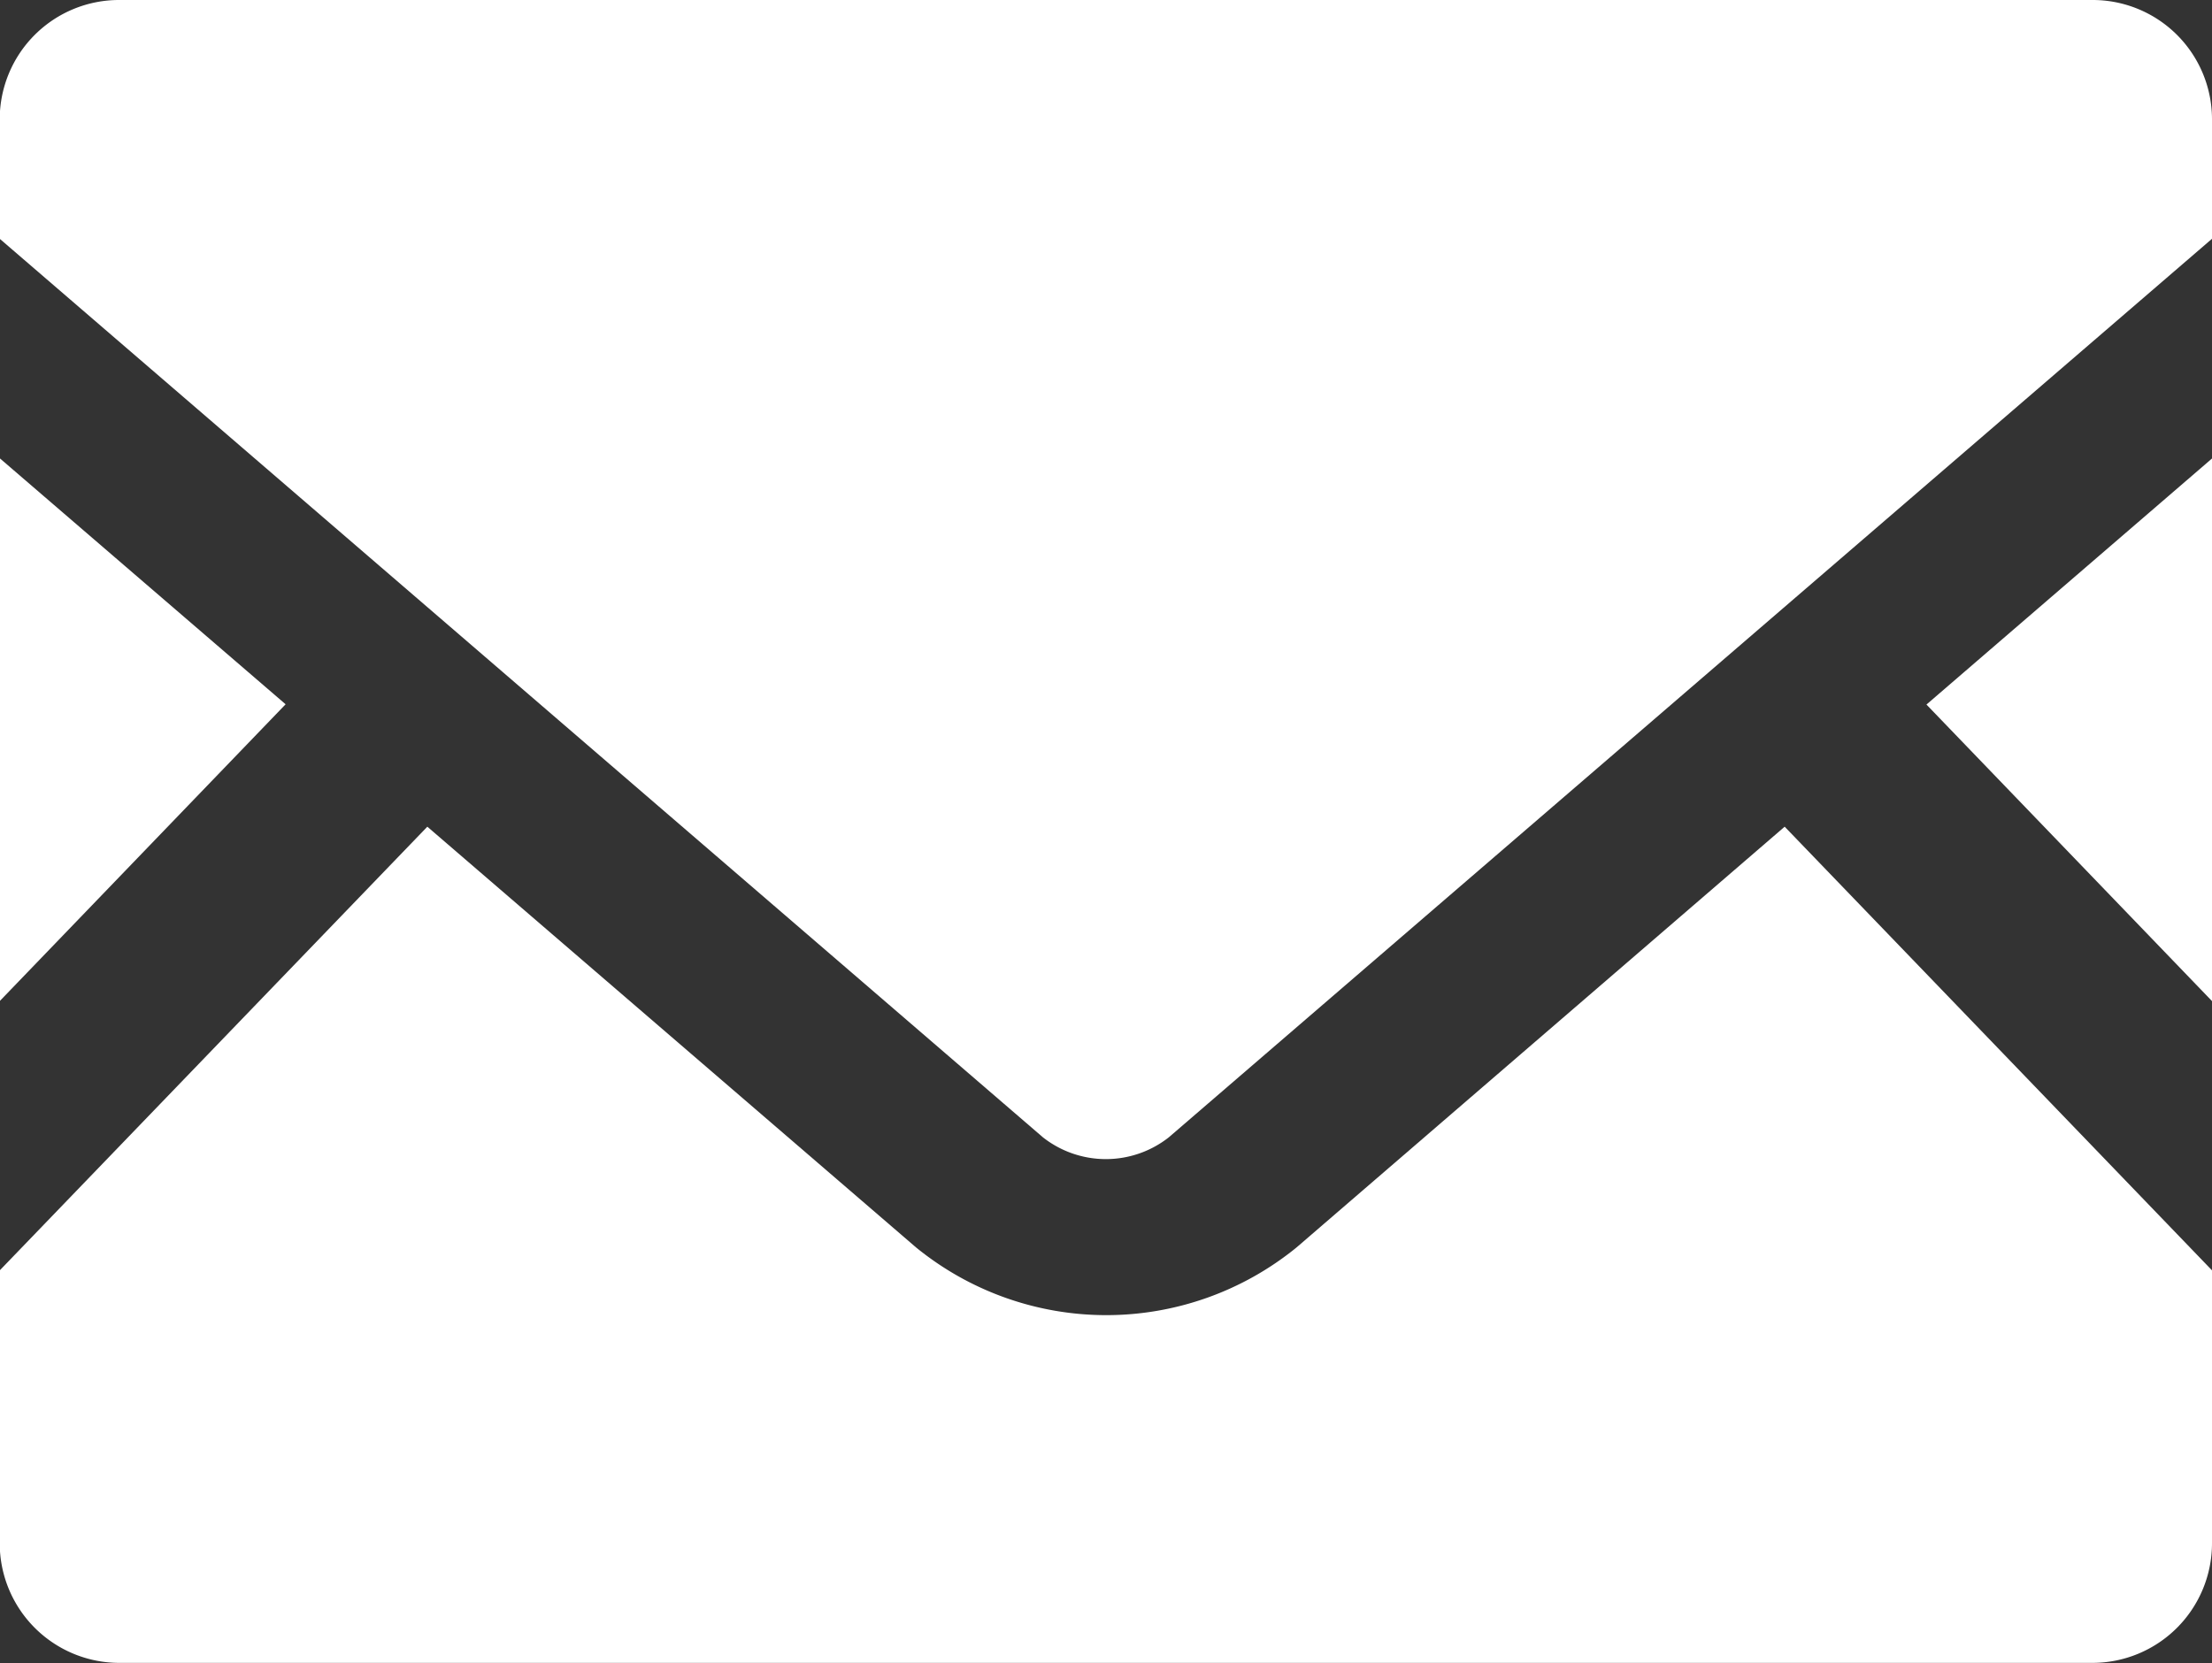
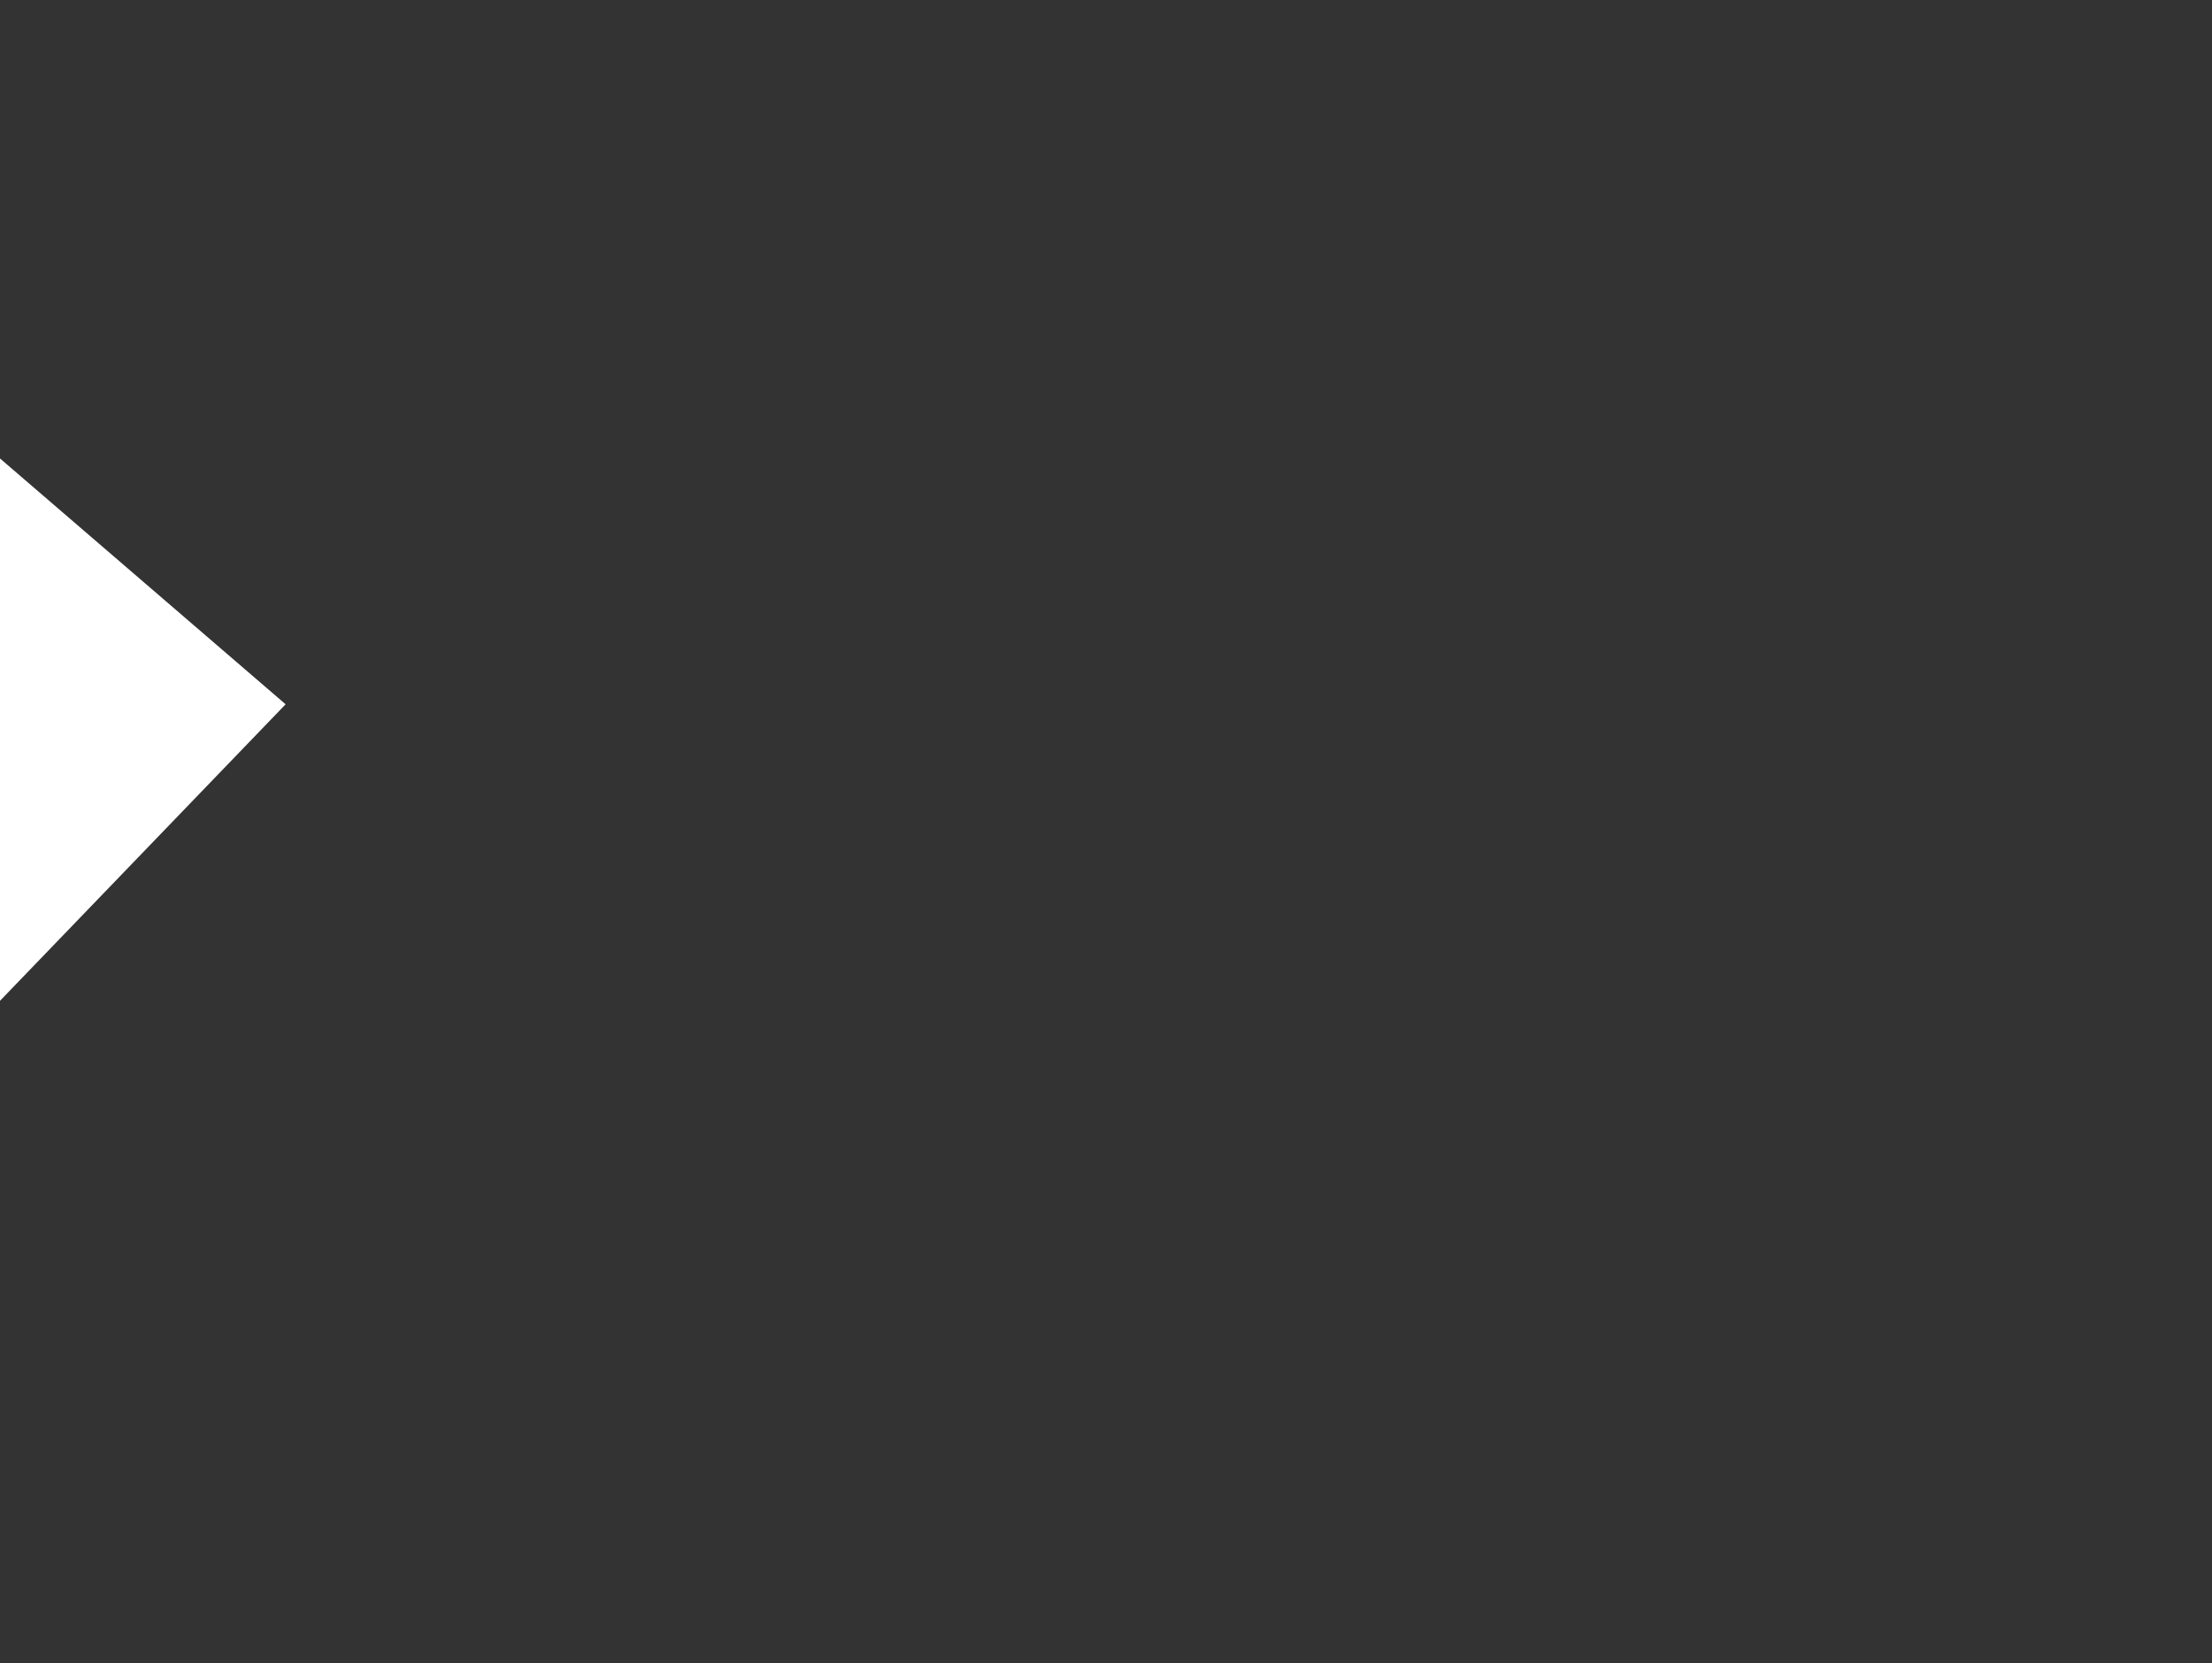
<svg xmlns="http://www.w3.org/2000/svg" width="32.59" height="24.51" viewBox="0 0 32.59 24.51">
  <rect x="0" y="0" width="32.59" height="24.51" fill="#333333" stroke="none" />
  <defs>
    <clipPath id="clip-icon_mail">
      <rect width="32.59" height="24.51" />
    </clipPath>
  </defs>
  <g id="icon_mail" clip-path="url(#clip-icon_mail)">
    <g id="メールの無料アイコン素材_1_" data-name="メールの無料アイコン素材 (1)" transform="translate(-0.004 -63.519)">
-       <path id="パス_19" data-name="パス 19" d="M450.127,177.6l-4.207-4.37,4.207-3.626Z" transform="translate(-417.533 -99.328)" fill="#fff" />
      <path id="パス_20" data-name="パス 20" d="M4.212,173.226,0,177.6v-8Z" transform="translate(0 -99.328)" fill="#fff" />
-       <path id="パス_21" data-name="パス 21" d="M32.594,261.418v4.023a1.763,1.763,0,0,1-1.762,1.762H1.762A1.763,1.763,0,0,1,0,265.442v-4.023l6.3-6.539,7.2,6.2a4.436,4.436,0,0,0,5.607,0l7.191-6.2Z" transform="translate(0 -179.178)" fill="#fff" />
-       <path id="パス_22" data-name="パス 22" d="M32.594,65.276v1.762L17.224,80.28a1.5,1.5,0,0,1-1.854,0L0,67.038V65.276a1.758,1.758,0,0,1,1.762-1.757h29.07A1.758,1.758,0,0,1,32.594,65.276Z" transform="translate(0 0)" fill="#fff" />
    </g>
  </g>
</svg>